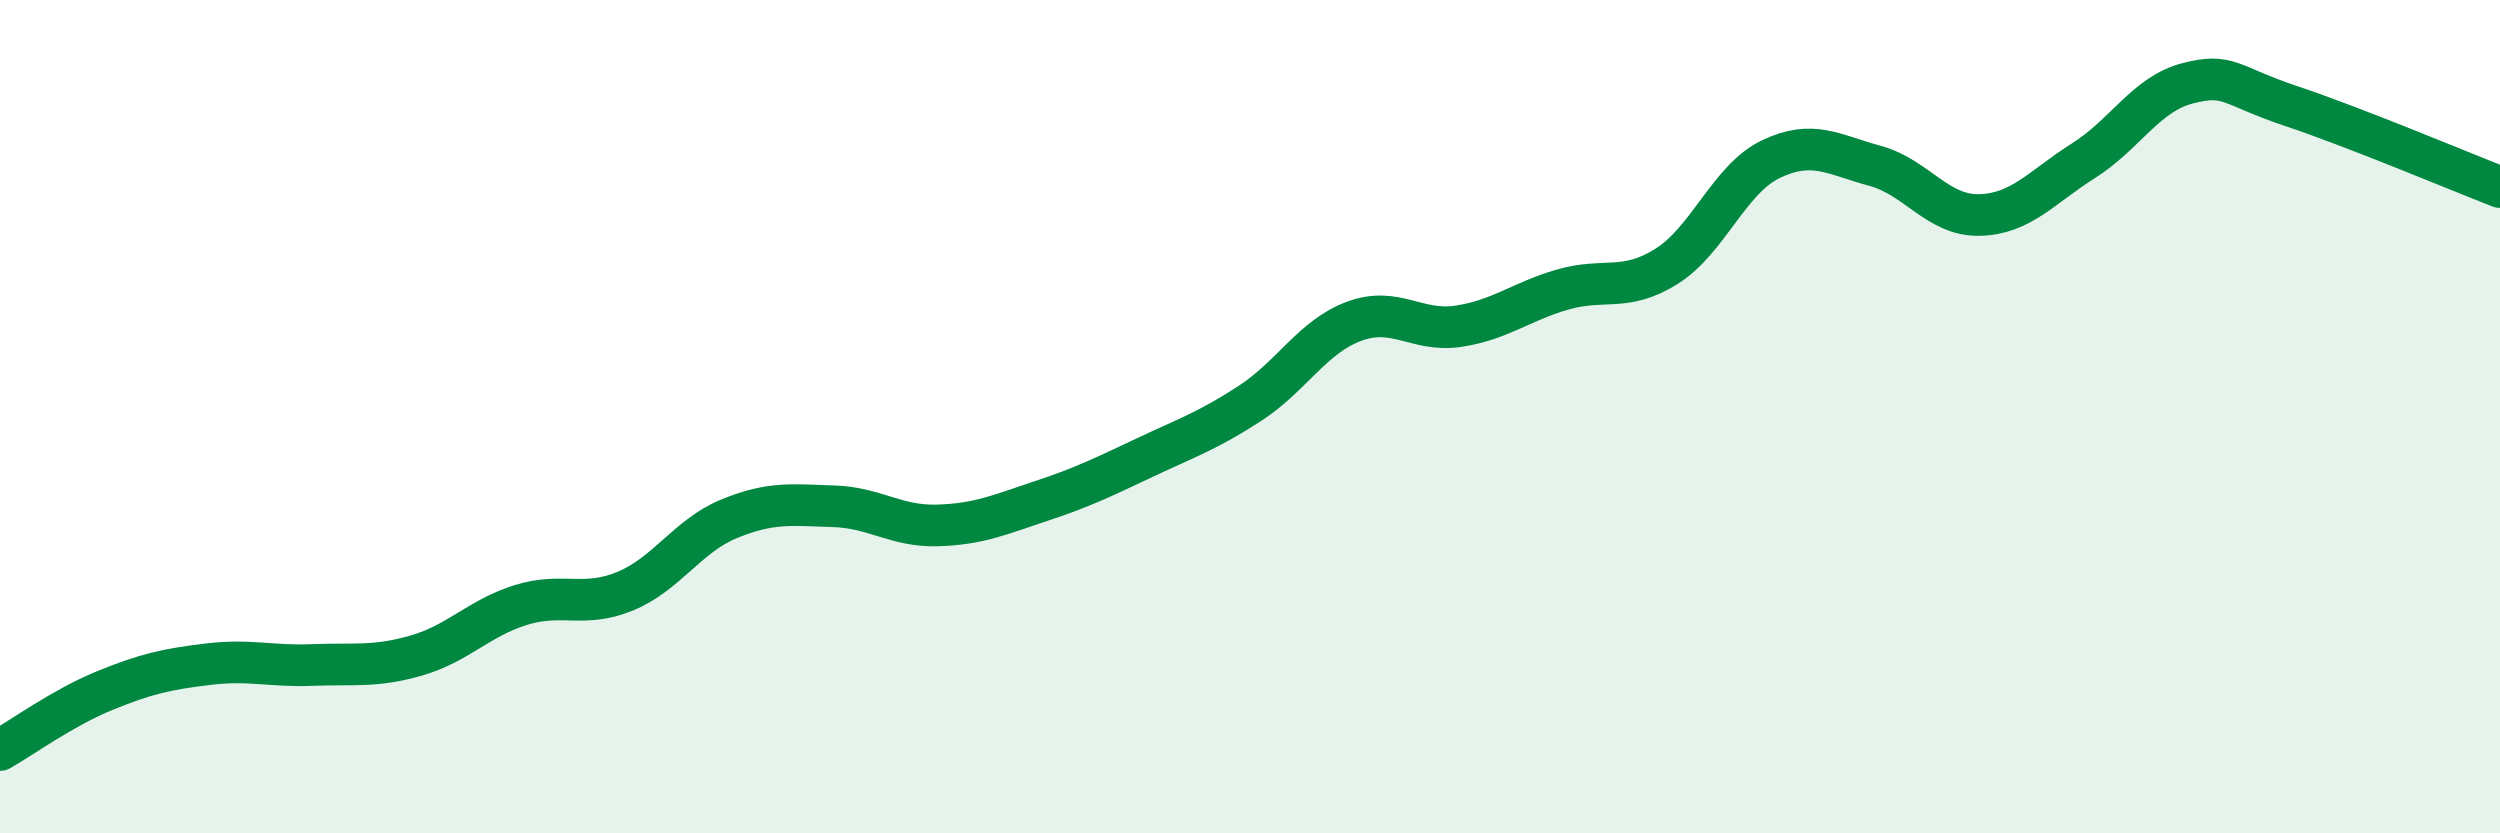
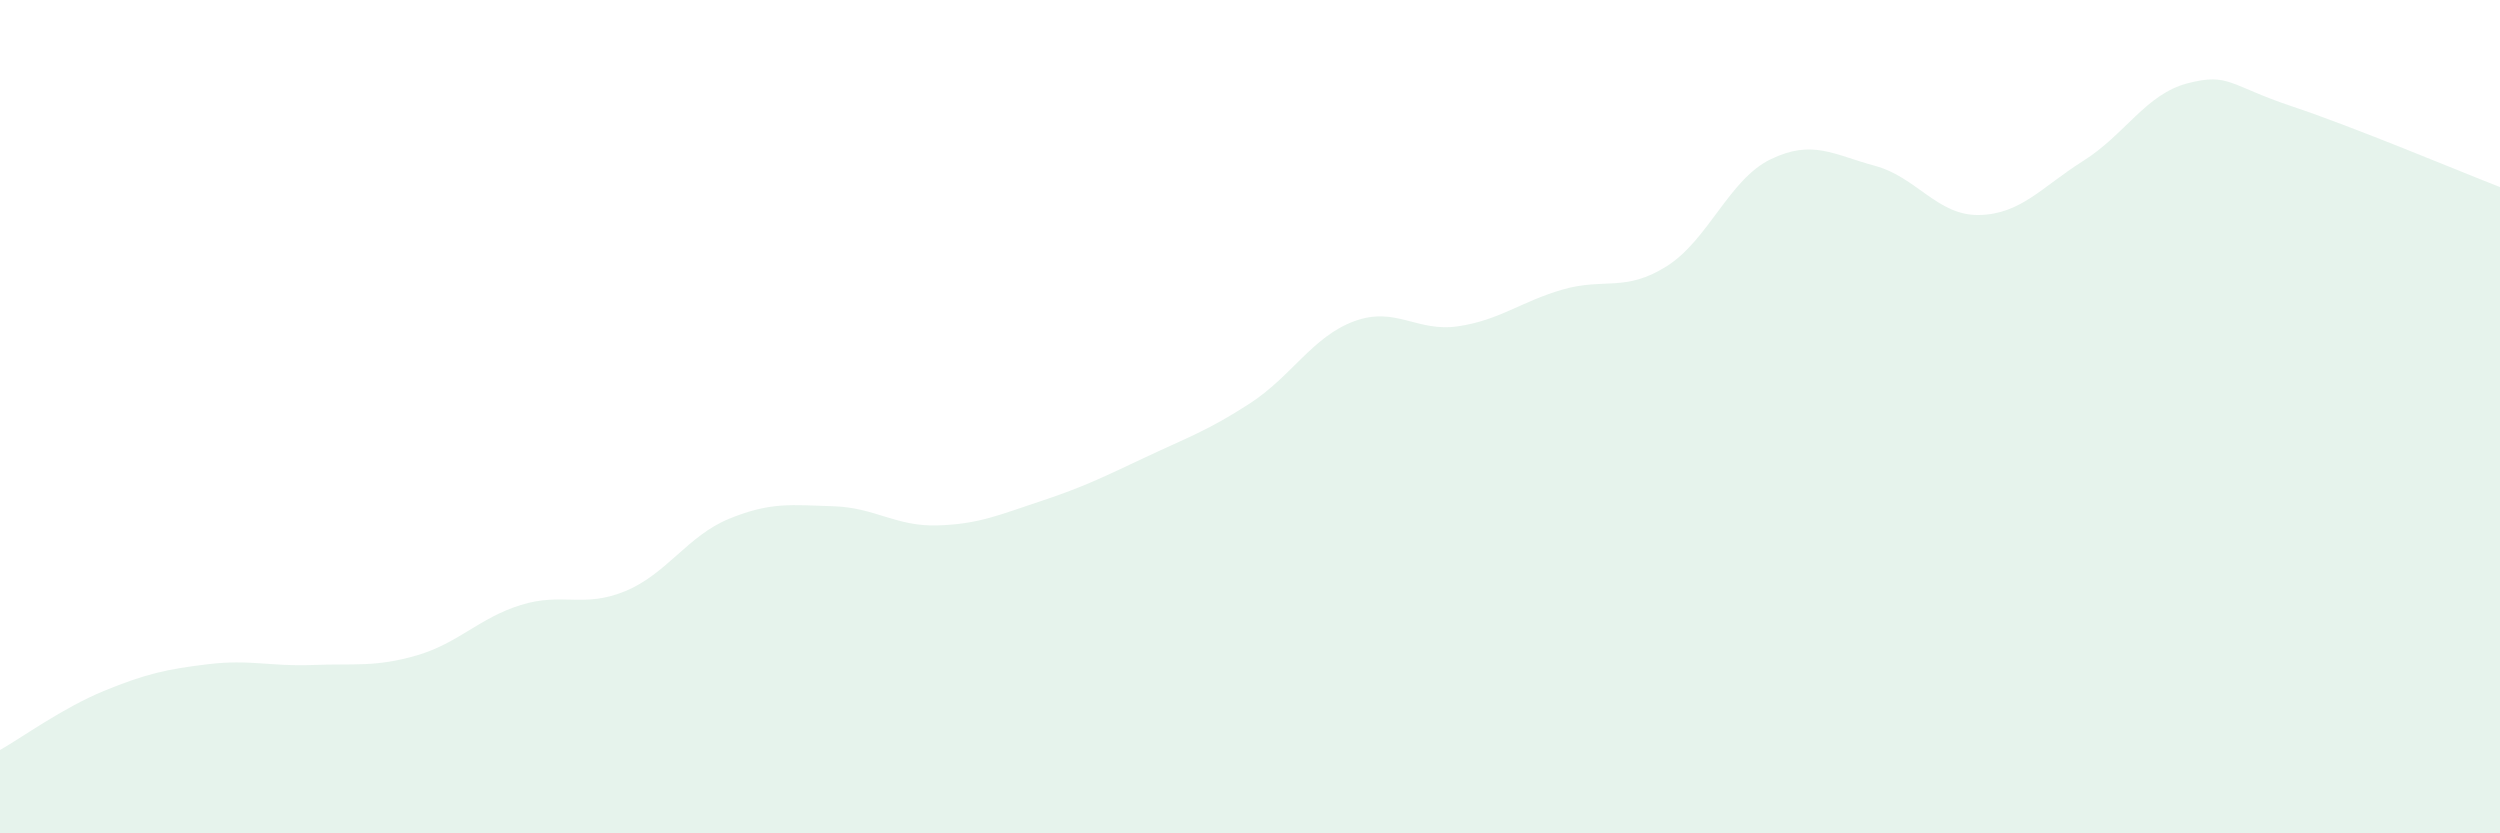
<svg xmlns="http://www.w3.org/2000/svg" width="60" height="20" viewBox="0 0 60 20">
  <path d="M 0,18 C 0.5,17.72 1.5,16.99 2.5,16.58 C 3.5,16.17 4,16.06 5,15.94 C 6,15.82 6.5,16 7.5,15.96 C 8.5,15.92 9,16.02 10,15.73 C 11,15.44 11.5,14.83 12.5,14.52 C 13.5,14.21 14,14.6 15,14.19 C 16,13.78 16.5,12.86 17.5,12.45 C 18.5,12.04 19,12.12 20,12.15 C 21,12.18 21.5,12.64 22.5,12.61 C 23.5,12.58 24,12.35 25,12.02 C 26,11.69 26.5,11.44 27.5,10.97 C 28.5,10.5 29,10.33 30,9.68 C 31,9.03 31.5,8.08 32.5,7.71 C 33.5,7.34 34,7.98 35,7.83 C 36,7.68 36.5,7.24 37.5,6.95 C 38.5,6.66 39,7.02 40,6.39 C 41,5.76 41.5,4.3 42.5,3.82 C 43.5,3.34 44,3.71 45,3.98 C 46,4.25 46.5,5.18 47.5,5.16 C 48.5,5.14 49,4.49 50,3.86 C 51,3.23 51.5,2.26 52.5,2 C 53.5,1.74 53.5,2.05 55,2.55 C 56.5,3.05 59,4.1 60,4.49L60 20L0 20Z" fill="#008740" opacity="0.1" stroke-linecap="round" stroke-linejoin="round" />
-   <path d="M 0,18 C 0.5,17.72 1.5,16.99 2.5,16.58 C 3.5,16.17 4,16.06 5,15.94 C 6,15.82 6.5,16 7.5,15.96 C 8.5,15.92 9,16.02 10,15.73 C 11,15.44 11.5,14.83 12.5,14.52 C 13.5,14.21 14,14.6 15,14.19 C 16,13.78 16.5,12.86 17.5,12.45 C 18.5,12.04 19,12.12 20,12.15 C 21,12.18 21.5,12.64 22.5,12.61 C 23.5,12.58 24,12.35 25,12.02 C 26,11.69 26.5,11.44 27.5,10.97 C 28.5,10.5 29,10.33 30,9.68 C 31,9.03 31.5,8.08 32.5,7.71 C 33.5,7.34 34,7.98 35,7.83 C 36,7.68 36.5,7.24 37.5,6.95 C 38.5,6.66 39,7.02 40,6.39 C 41,5.76 41.5,4.3 42.5,3.82 C 43.5,3.34 44,3.71 45,3.98 C 46,4.25 46.5,5.18 47.5,5.16 C 48.5,5.14 49,4.49 50,3.86 C 51,3.23 51.5,2.26 52.5,2 C 53.5,1.74 53.5,2.05 55,2.55 C 56.5,3.05 59,4.1 60,4.49" stroke="#008740" stroke-width="1" fill="none" stroke-linecap="round" stroke-linejoin="round" />
</svg>